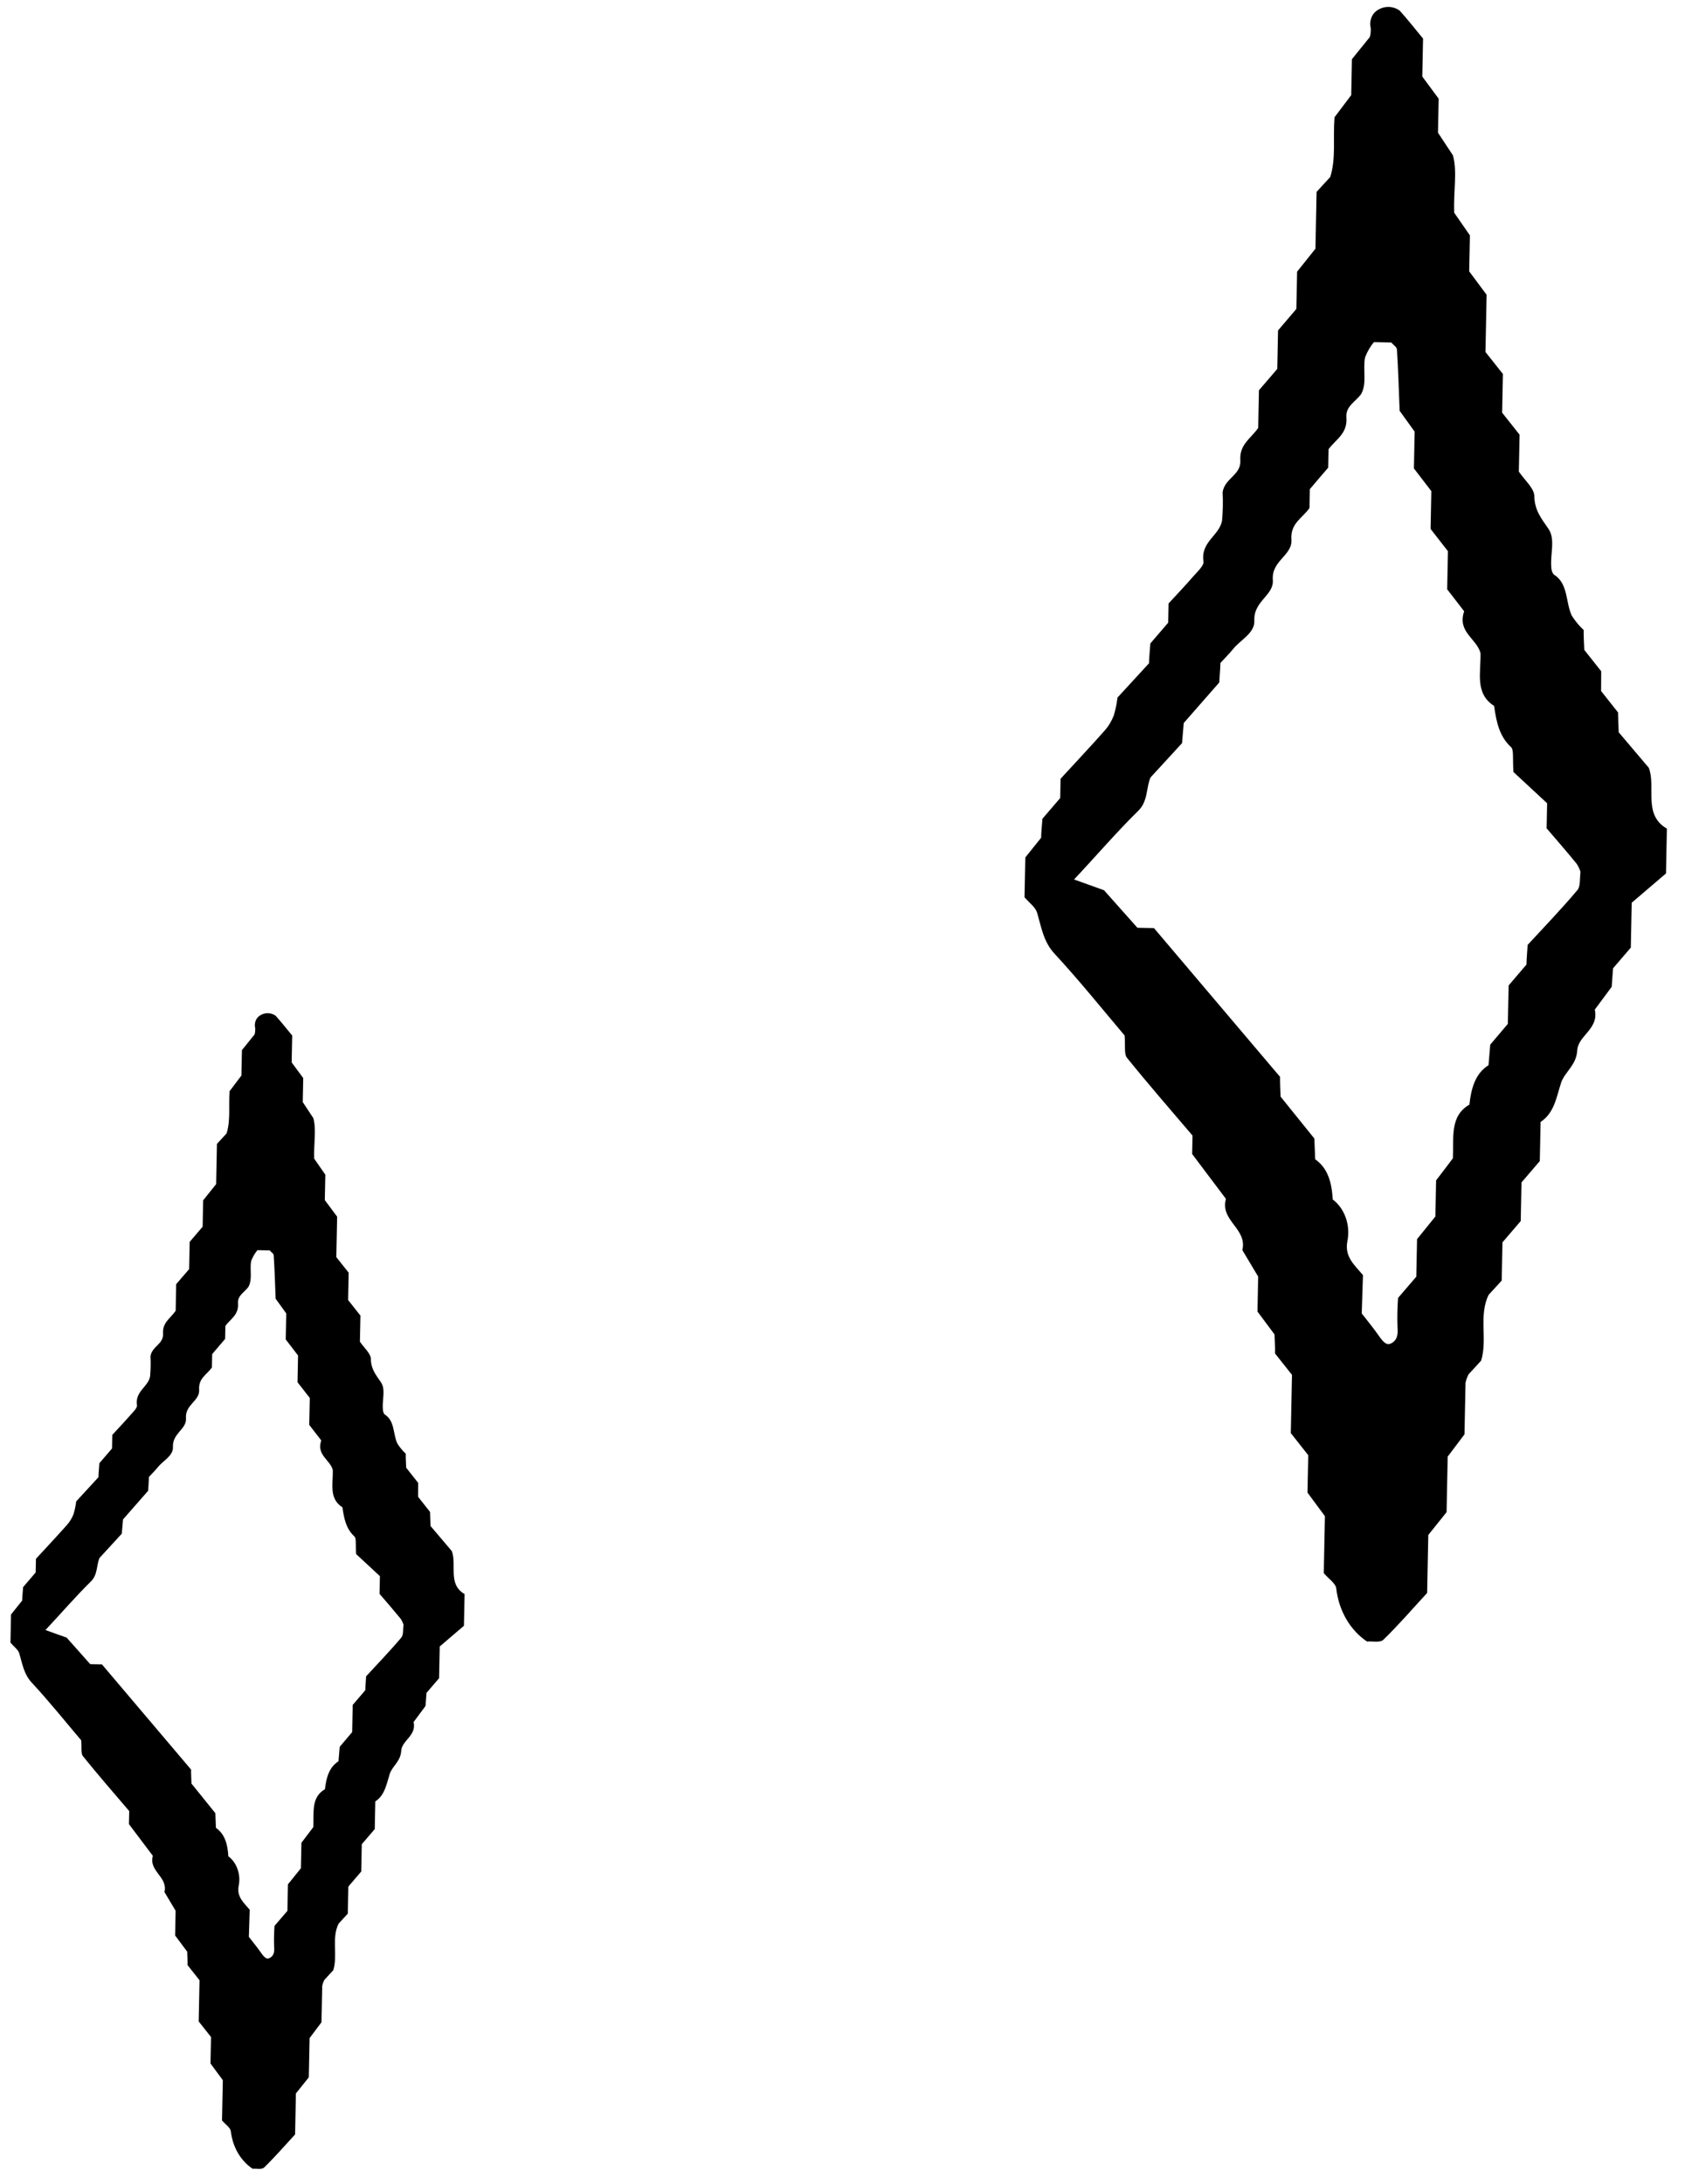
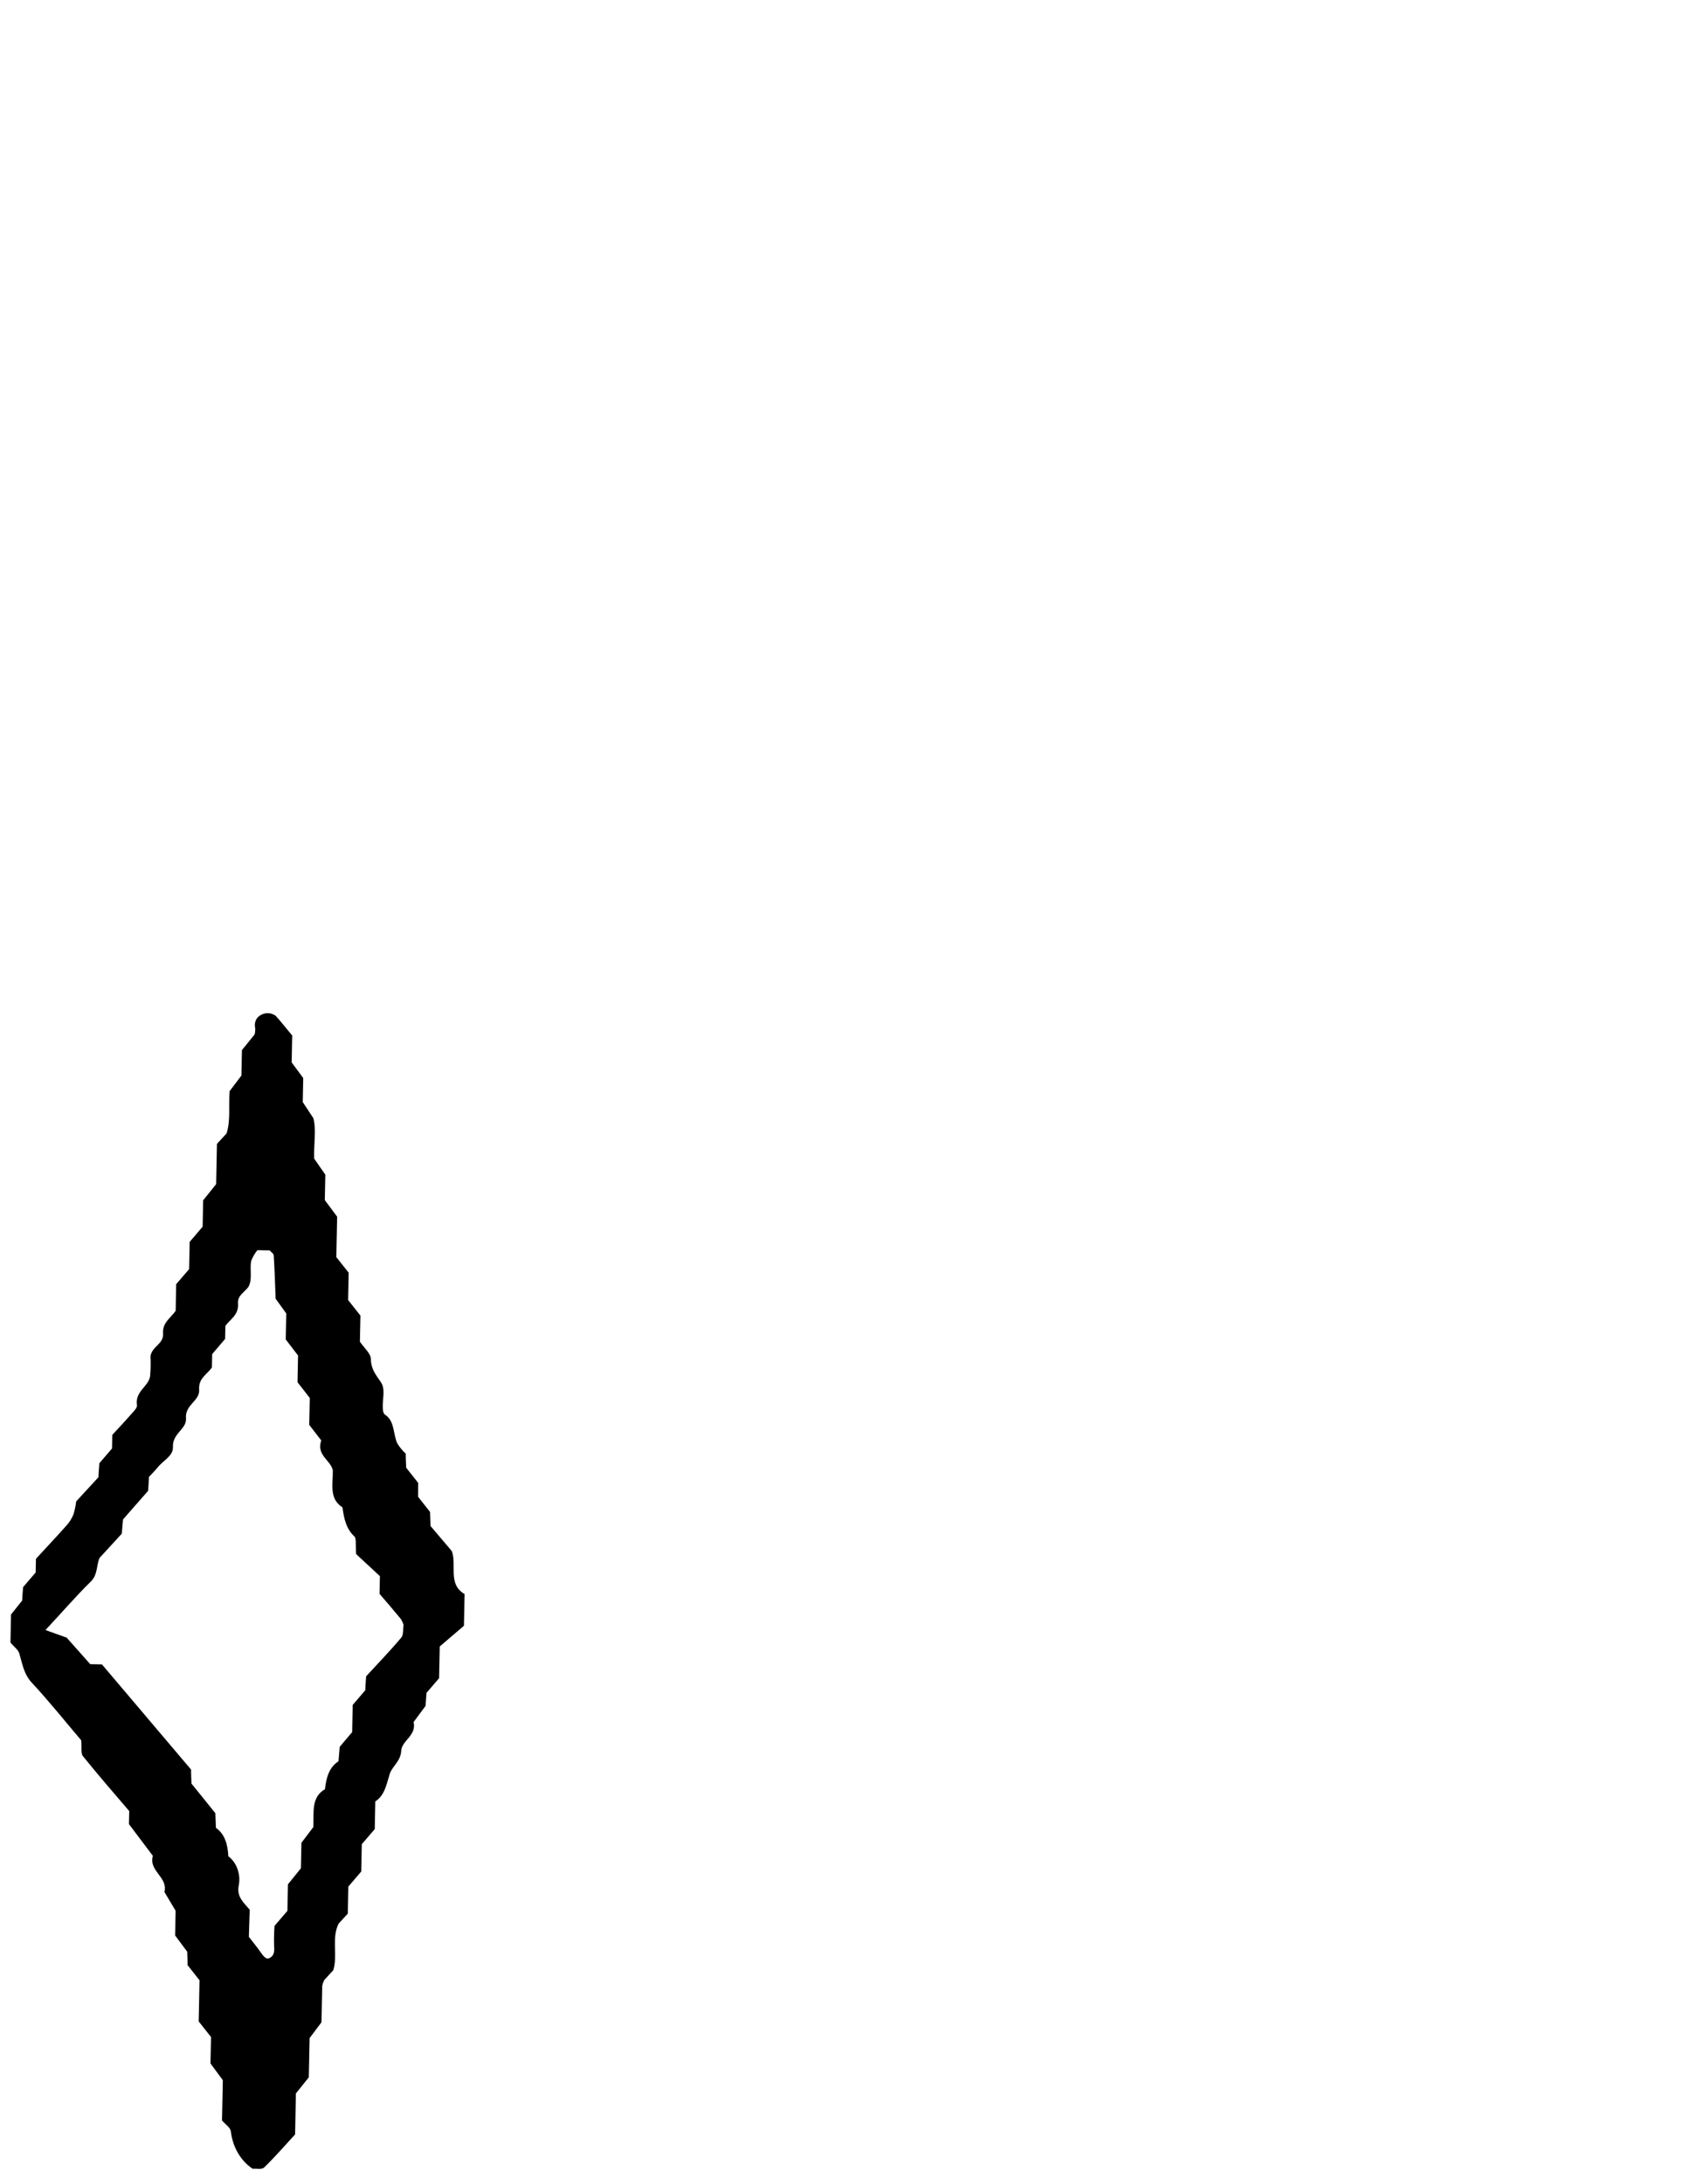
<svg xmlns="http://www.w3.org/2000/svg" width="62" height="80" viewBox="0 0 62 80" fill="none">
  <path d="M15.32 54.831L15.758 55.386C15.764 55.569 15.769 55.734 15.775 55.9L16.556 56.82C16.746 57.324 16.396 58.032 17.024 58.395L17 59.556L16.113 60.314L16.089 61.477L15.629 62.013C15.615 62.196 15.602 62.36 15.593 62.492L15.156 63.082C15.268 63.587 14.723 63.752 14.702 64.137C14.68 64.521 14.383 64.691 14.286 64.968C14.16 65.359 14.106 65.758 13.752 65.991L13.732 67.004L13.257 67.558L13.237 68.558L12.764 69.11L12.745 70.1L12.406 70.469C12.141 71.009 12.383 71.623 12.212 72.174L11.887 72.527C11.849 72.596 11.822 72.672 11.807 72.751C11.798 73.174 11.79 73.6 11.78 74.081L11.345 74.659L11.316 76.097L10.843 76.687L10.813 78.189C10.441 78.591 10.077 79.014 9.68 79.399C9.593 79.486 9.4 79.434 9.256 79.447C9.039 79.302 8.855 79.103 8.717 78.866C8.579 78.628 8.49 78.357 8.459 78.074C8.443 77.94 8.264 77.828 8.135 77.676L8.165 76.201L7.713 75.59L7.733 74.622L7.281 74.05L7.311 72.541L6.873 71.987C6.876 71.806 6.862 71.641 6.859 71.494L6.417 70.901L6.435 69.996L6.026 69.309C6.161 68.753 5.442 68.551 5.601 67.984L4.725 66.822L4.735 66.344C4.167 65.677 3.589 65.016 3.036 64.328C2.958 64.232 2.998 64.013 2.976 63.752C2.408 63.083 1.806 62.331 1.164 61.639C0.873 61.328 0.821 60.953 0.708 60.573C0.665 60.428 0.514 60.325 0.383 60.173L0.404 59.142L0.813 58.632C0.816 58.487 0.834 58.32 0.847 58.139L1.307 57.603L1.317 57.103C1.697 56.69 2.081 56.283 2.453 55.863C2.554 55.75 2.636 55.616 2.694 55.468C2.74 55.316 2.773 55.16 2.791 55.001L3.608 54.113C3.611 53.945 3.631 53.78 3.642 53.6L4.105 53.061L4.114 52.564C4.333 52.326 4.553 52.095 4.764 51.853C4.864 51.737 5.035 51.582 5.019 51.478C4.941 50.965 5.432 50.807 5.5 50.419C5.522 50.174 5.527 49.928 5.514 49.682C5.57 49.317 5.997 49.239 5.974 48.859C5.947 48.442 6.245 48.296 6.437 48.017L6.456 47.042L6.93 46.491L6.95 45.493L7.425 44.937L7.444 43.971L7.92 43.377L7.949 41.904L8.302 41.52C8.456 41.034 8.37 40.528 8.413 39.972L8.846 39.4L8.865 38.468L9.33 37.893C9.348 37.82 9.356 37.743 9.352 37.667C9.331 37.585 9.334 37.496 9.36 37.415C9.386 37.334 9.435 37.265 9.499 37.218C9.588 37.153 9.692 37.117 9.798 37.115C9.904 37.114 10.008 37.145 10.098 37.207C10.308 37.438 10.504 37.691 10.707 37.934L10.687 38.918L11.111 39.492L11.094 40.372C11.188 40.517 11.315 40.709 11.481 40.959C11.599 41.382 11.493 41.885 11.513 42.444L11.921 43.032L11.902 43.963L12.354 44.57L12.324 46.051L12.776 46.621L12.756 47.623L13.208 48.194L13.188 49.15C13.348 49.38 13.579 49.577 13.589 49.774C13.594 50.158 13.777 50.368 13.958 50.634C14.138 50.9 14.001 51.282 14.028 51.608C14.027 51.683 14.056 51.79 14.104 51.82C14.473 52.054 14.397 52.539 14.562 52.882C14.649 53.02 14.752 53.145 14.868 53.252C14.865 53.417 14.877 53.583 14.884 53.766L15.322 54.32L15.32 54.831ZM9.119 70.951C9.272 71.148 9.421 71.328 9.555 71.521C9.689 71.713 9.771 71.778 9.87 71.731C10.035 71.652 10.062 71.508 10.044 71.304C10.036 71.052 10.041 70.8 10.059 70.549L10.532 69.999L10.551 69.027L11.026 68.439L11.045 67.505C11.224 67.271 11.365 67.086 11.48 66.932C11.507 66.387 11.394 65.842 11.907 65.542C11.954 65.125 12.057 64.74 12.403 64.52C12.417 64.34 12.432 64.175 12.448 63.99C12.589 63.821 12.742 63.64 12.904 63.451L12.924 62.456L13.386 61.916C13.39 61.741 13.407 61.574 13.416 61.407C13.849 60.936 14.294 60.477 14.707 59.985C14.789 59.889 14.763 59.676 14.786 59.516C14.762 59.442 14.729 59.372 14.689 59.308C14.435 58.997 14.174 58.696 13.908 58.387L13.921 57.738L13.049 56.929C13.025 56.602 13.06 56.359 12.992 56.289C12.68 56.005 12.605 55.623 12.548 55.217C12.043 54.897 12.208 54.348 12.195 53.852C12.099 53.473 11.587 53.306 11.772 52.767L11.332 52.197L11.352 51.211L10.902 50.634L10.921 49.655L10.47 49.066L10.489 48.114L10.1 47.575C10.078 46.986 10.062 46.488 10.03 45.989C10.032 45.924 9.935 45.868 9.882 45.806L9.433 45.796C9.337 45.912 9.26 46.045 9.205 46.19C9.141 46.508 9.262 46.856 9.102 47.143C8.951 47.348 8.697 47.458 8.721 47.748C8.754 48.165 8.45 48.311 8.259 48.57L8.249 49.047C8.086 49.236 7.932 49.418 7.775 49.603L7.765 50.092C7.586 50.353 7.268 50.484 7.297 50.906C7.327 51.327 6.775 51.447 6.815 51.957C6.845 52.358 6.313 52.499 6.337 53.009C6.352 53.333 5.977 53.504 5.782 53.749C5.68 53.873 5.566 53.987 5.458 54.104C5.454 54.27 5.437 54.437 5.428 54.611L4.508 55.66C4.492 55.852 4.479 56.017 4.463 56.182L3.647 57.071C3.529 57.344 3.586 57.683 3.328 57.935C2.772 58.481 2.258 59.081 1.666 59.712L2.442 59.99L3.307 60.962L3.736 60.971L7.002 64.824C6.999 64.989 7.012 65.157 7.016 65.336L7.891 66.421C7.899 66.609 7.906 66.775 7.912 66.958C8.247 67.191 8.343 67.575 8.367 67.999C8.521 68.115 8.64 68.282 8.707 68.478C8.775 68.673 8.788 68.888 8.744 69.092C8.674 69.492 8.932 69.696 9.15 69.958L9.119 70.951Z" fill="black" />
-   <path d="M58.669 25.314L59.289 26.097C59.298 26.357 59.305 26.591 59.314 26.825L60.418 28.127C60.687 28.84 60.192 29.841 61.08 30.355L61.047 31.996L59.791 33.069L59.758 34.713L59.107 35.471C59.088 35.73 59.069 35.963 59.057 36.149L58.438 36.985C58.596 37.698 57.826 37.932 57.795 38.476C57.765 39.019 57.345 39.261 57.207 39.652C57.029 40.205 56.953 40.77 56.452 41.099L56.423 42.532L55.752 43.316L55.724 44.73L55.055 45.51L55.027 46.911L54.548 47.433C54.174 48.197 54.515 49.065 54.273 49.844L53.814 50.344C53.761 50.442 53.722 50.549 53.701 50.661C53.689 51.26 53.676 51.861 53.663 52.543L53.048 53.359L53.007 55.394L52.337 56.229L52.295 58.353C51.769 58.922 51.255 59.52 50.693 60.065C50.569 60.188 50.296 60.115 50.092 60.133C49.786 59.928 49.526 59.647 49.33 59.31C49.135 58.974 49.01 58.59 48.965 58.19C48.943 58.001 48.689 57.842 48.507 57.627L48.549 55.541L47.91 54.677L47.938 53.308L47.299 52.498L47.342 50.364L46.721 49.581C46.727 49.325 46.706 49.091 46.702 48.883L46.077 48.044L46.103 46.765L45.523 45.793C45.714 45.006 44.697 44.72 44.922 43.918L43.684 42.274L43.698 41.599C42.894 40.654 42.077 39.719 41.294 38.747C41.184 38.61 41.241 38.301 41.209 37.932C40.406 36.985 39.554 35.921 38.647 34.943C38.235 34.502 38.161 33.973 38.002 33.435C37.941 33.229 37.726 33.084 37.541 32.869L37.571 31.41L38.15 30.689C38.154 30.484 38.179 30.248 38.198 29.992L38.849 29.234L38.863 28.527C39.4 27.942 39.943 27.368 40.469 26.773C40.613 26.613 40.729 26.423 40.811 26.214C40.876 25.999 40.922 25.778 40.948 25.554L42.103 24.297C42.108 24.06 42.136 23.827 42.152 23.571L42.806 22.81L42.82 22.106C43.129 21.77 43.441 21.443 43.738 21.1C43.88 20.937 44.122 20.717 44.099 20.57C43.989 19.844 44.683 19.621 44.779 19.073C44.811 18.726 44.818 18.377 44.8 18.03C44.878 17.513 45.482 17.403 45.45 16.865C45.411 16.275 45.834 16.069 46.104 15.675L46.132 14.296L46.803 13.515L46.831 12.105L47.502 11.318L47.53 9.952L48.202 9.111L48.244 7.028L48.744 6.484C48.961 5.797 48.84 5.081 48.901 4.295L49.513 3.485L49.539 2.167L50.197 1.354C50.223 1.25 50.234 1.143 50.229 1.035C50.198 0.918 50.202 0.793 50.24 0.678C50.277 0.564 50.346 0.466 50.436 0.399C50.563 0.307 50.709 0.257 50.859 0.254C51.009 0.252 51.156 0.296 51.284 0.384C51.58 0.71 51.858 1.068 52.145 1.413L52.117 2.804L52.717 3.616L52.692 4.861C52.826 5.065 53.004 5.338 53.24 5.691C53.406 6.29 53.256 7.001 53.286 7.792L53.862 8.623L53.836 9.941L54.474 10.798L54.432 12.894L55.071 13.7L55.043 15.118L55.682 15.924L55.655 17.277C55.88 17.602 56.208 17.881 56.222 18.159C56.228 18.704 56.488 19 56.743 19.377C56.998 19.753 56.804 20.293 56.843 20.755C56.84 20.86 56.883 21.012 56.95 21.055C57.471 21.385 57.364 22.071 57.597 22.556C57.721 22.751 57.866 22.928 58.031 23.08C58.026 23.313 58.044 23.547 58.053 23.807L58.673 24.59L58.669 25.314ZM49.898 48.114C50.116 48.394 50.325 48.648 50.515 48.92C50.704 49.193 50.821 49.285 50.961 49.218C51.195 49.107 51.233 48.903 51.208 48.614C51.196 48.258 51.203 47.901 51.229 47.546L51.897 46.769L51.925 45.393L52.597 44.562L52.623 43.24C52.876 42.909 53.076 42.648 53.238 42.43C53.276 41.66 53.117 40.888 53.843 40.464C53.908 39.873 54.055 39.329 54.544 39.019C54.563 38.763 54.585 38.53 54.607 38.268C54.807 38.029 55.024 37.774 55.252 37.506L55.281 36.099L55.934 35.334C55.94 35.088 55.964 34.852 55.977 34.615C56.59 33.949 57.218 33.299 57.803 32.603C57.919 32.468 57.882 32.166 57.915 31.94C57.881 31.835 57.835 31.736 57.777 31.646C57.419 31.206 57.048 30.78 56.673 30.343L56.691 29.425L55.457 28.28C55.424 27.819 55.473 27.474 55.376 27.376C54.935 26.974 54.83 26.434 54.748 25.859C54.034 25.406 54.267 24.63 54.251 23.929C54.114 23.392 53.39 23.156 53.651 22.393L53.029 21.587L53.057 20.192L52.421 19.376L52.448 17.991L51.81 17.159L51.837 15.812L51.287 15.049C51.255 14.216 51.233 13.511 51.188 12.806C51.19 12.714 51.053 12.634 50.978 12.546L50.343 12.534C50.208 12.696 50.099 12.885 50.021 13.09C49.93 13.54 50.101 14.033 49.875 14.438C49.66 14.728 49.301 14.884 49.336 15.294C49.383 15.884 48.952 16.09 48.682 16.456L48.669 17.131C48.437 17.398 48.22 17.657 47.997 17.918L47.984 18.609C47.73 18.978 47.28 19.164 47.322 19.761C47.364 20.357 46.584 20.527 46.64 21.248C46.682 21.815 45.929 22.015 45.963 22.735C45.985 23.194 45.454 23.436 45.179 23.782C45.034 23.959 44.873 24.119 44.72 24.285C44.715 24.519 44.691 24.755 44.677 25.001L43.376 26.486C43.354 26.757 43.335 26.991 43.313 27.224L42.158 28.481C41.992 28.868 42.073 29.346 41.707 29.704C40.92 30.476 40.194 31.325 39.357 32.217L40.454 32.611L41.678 33.986L42.285 33.998L46.905 39.448C46.9 39.682 46.918 39.919 46.924 40.172L48.162 41.707C48.174 41.973 48.183 42.207 48.192 42.467C48.666 42.796 48.802 43.34 48.835 43.939C49.053 44.103 49.221 44.34 49.316 44.616C49.412 44.893 49.43 45.196 49.369 45.486C49.27 46.05 49.634 46.339 49.943 46.71L49.898 48.114Z" fill="black" />
</svg>